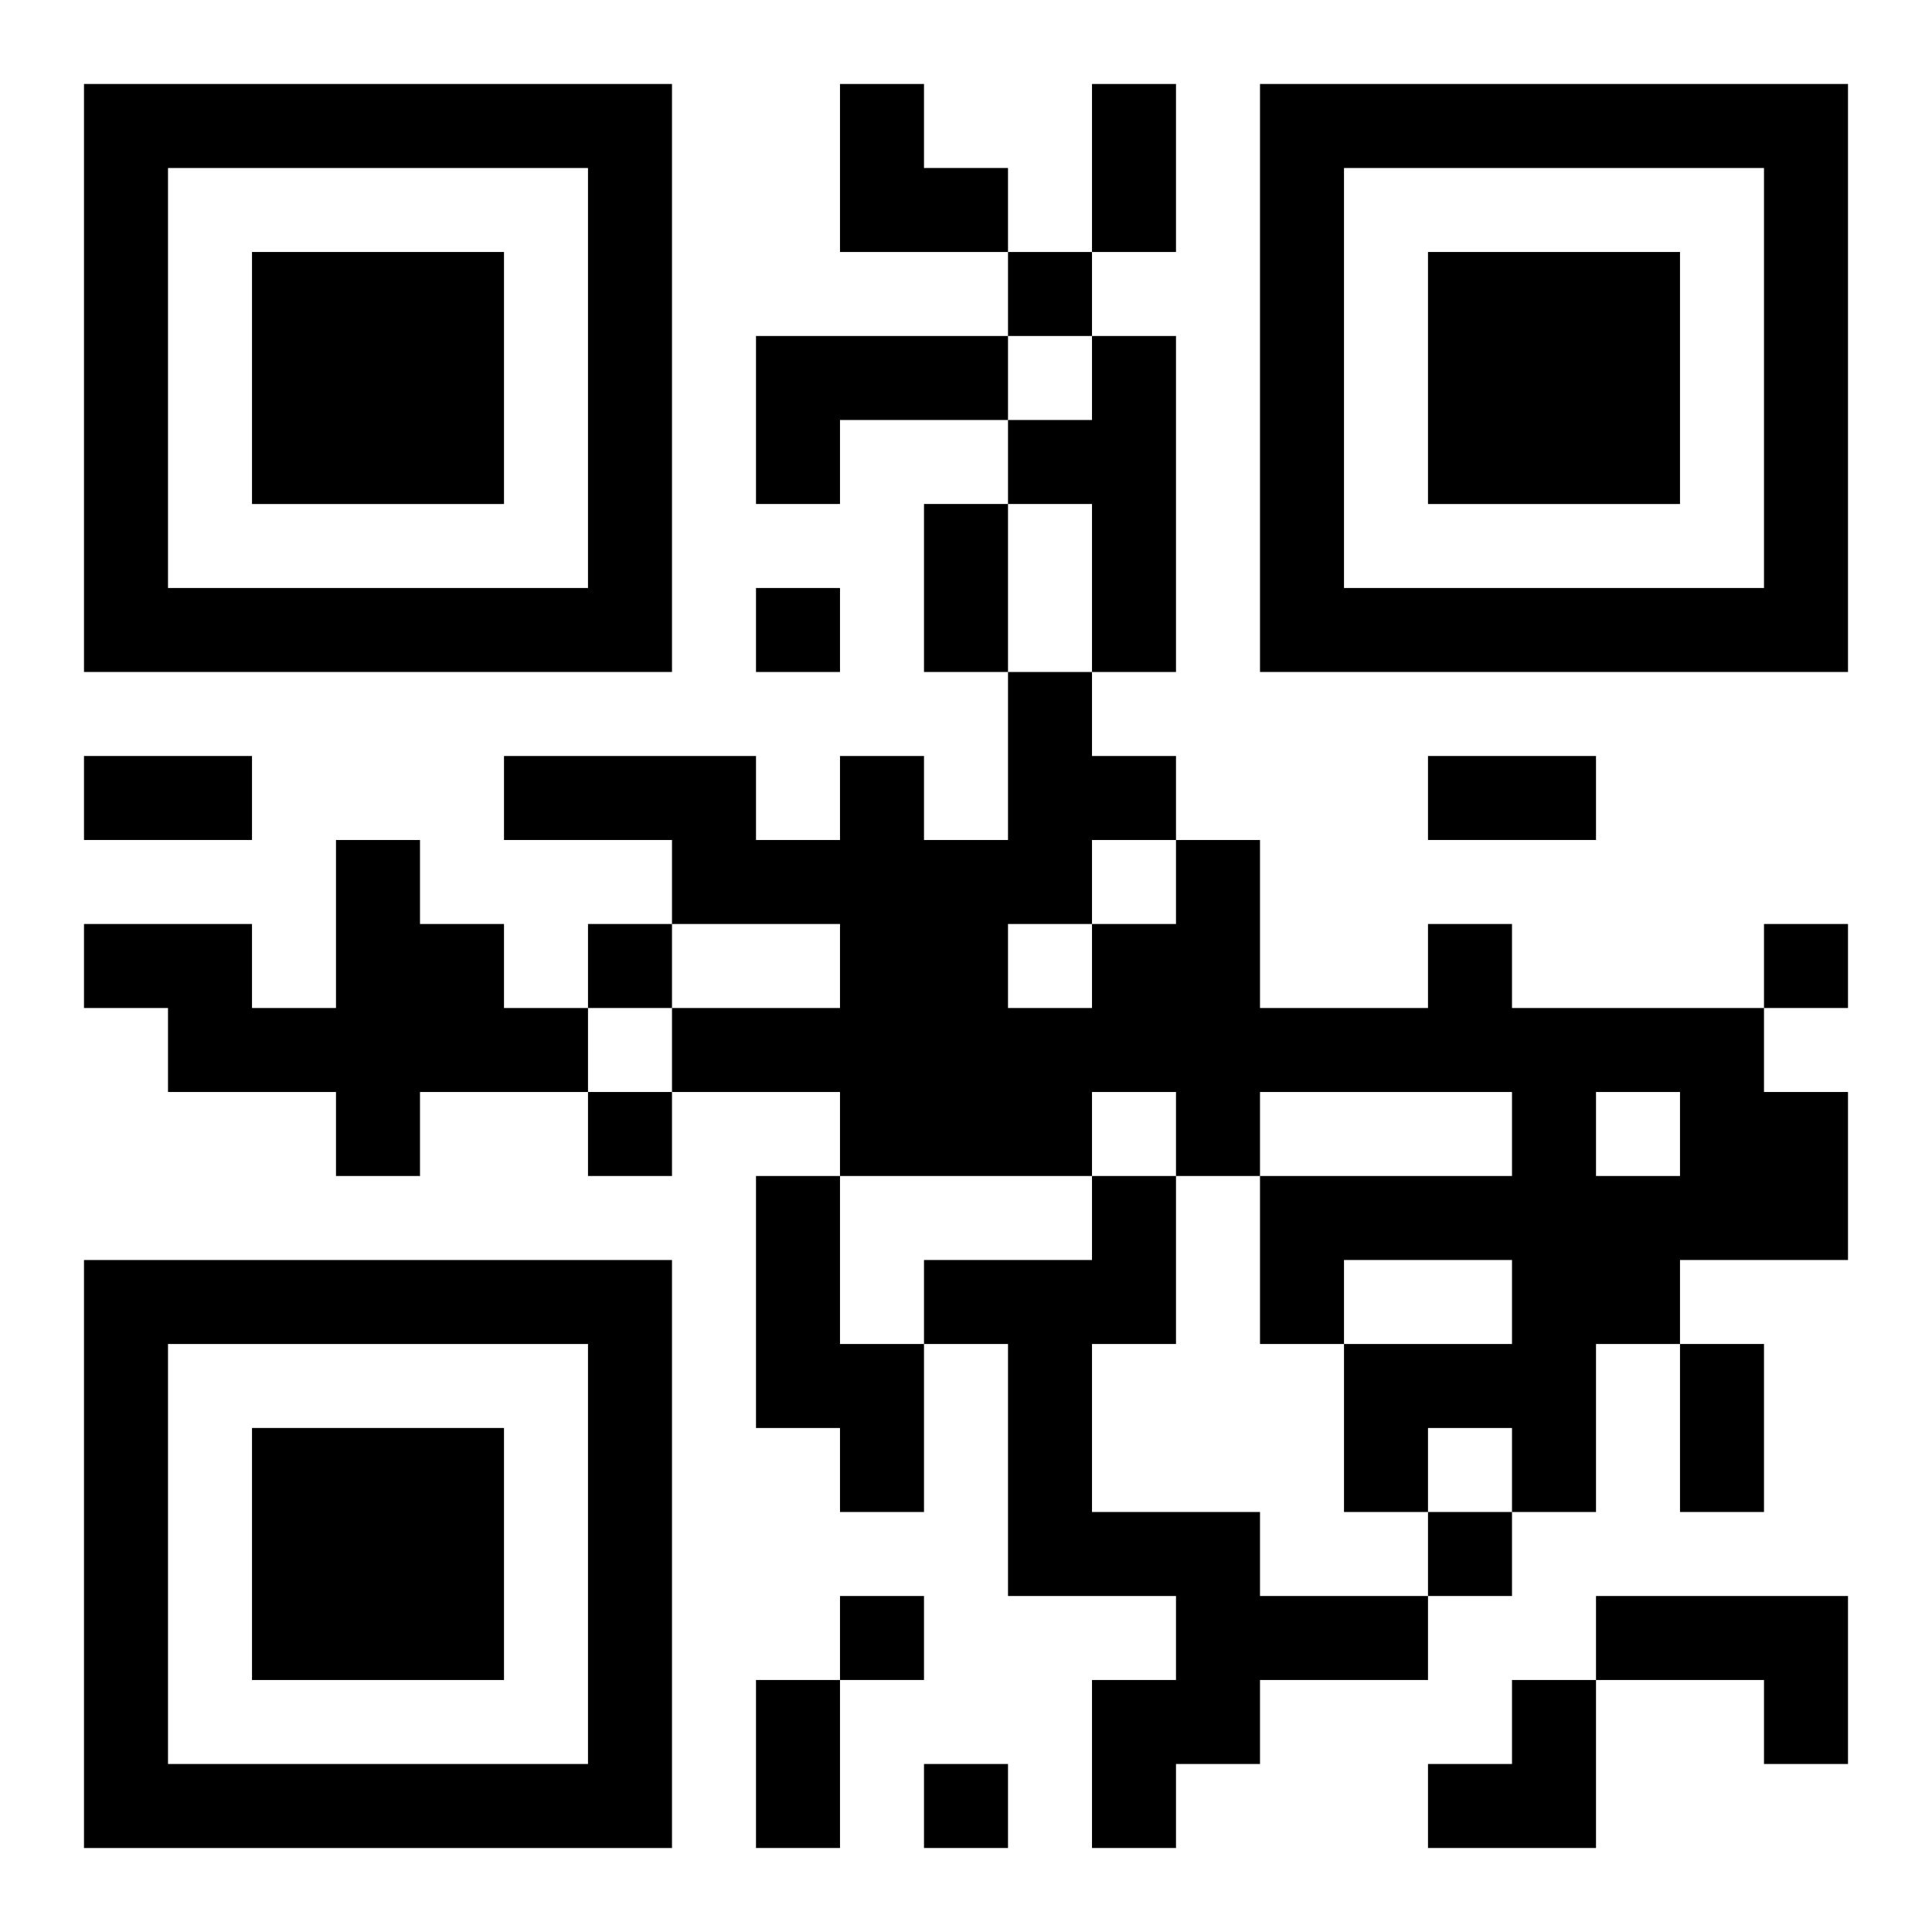
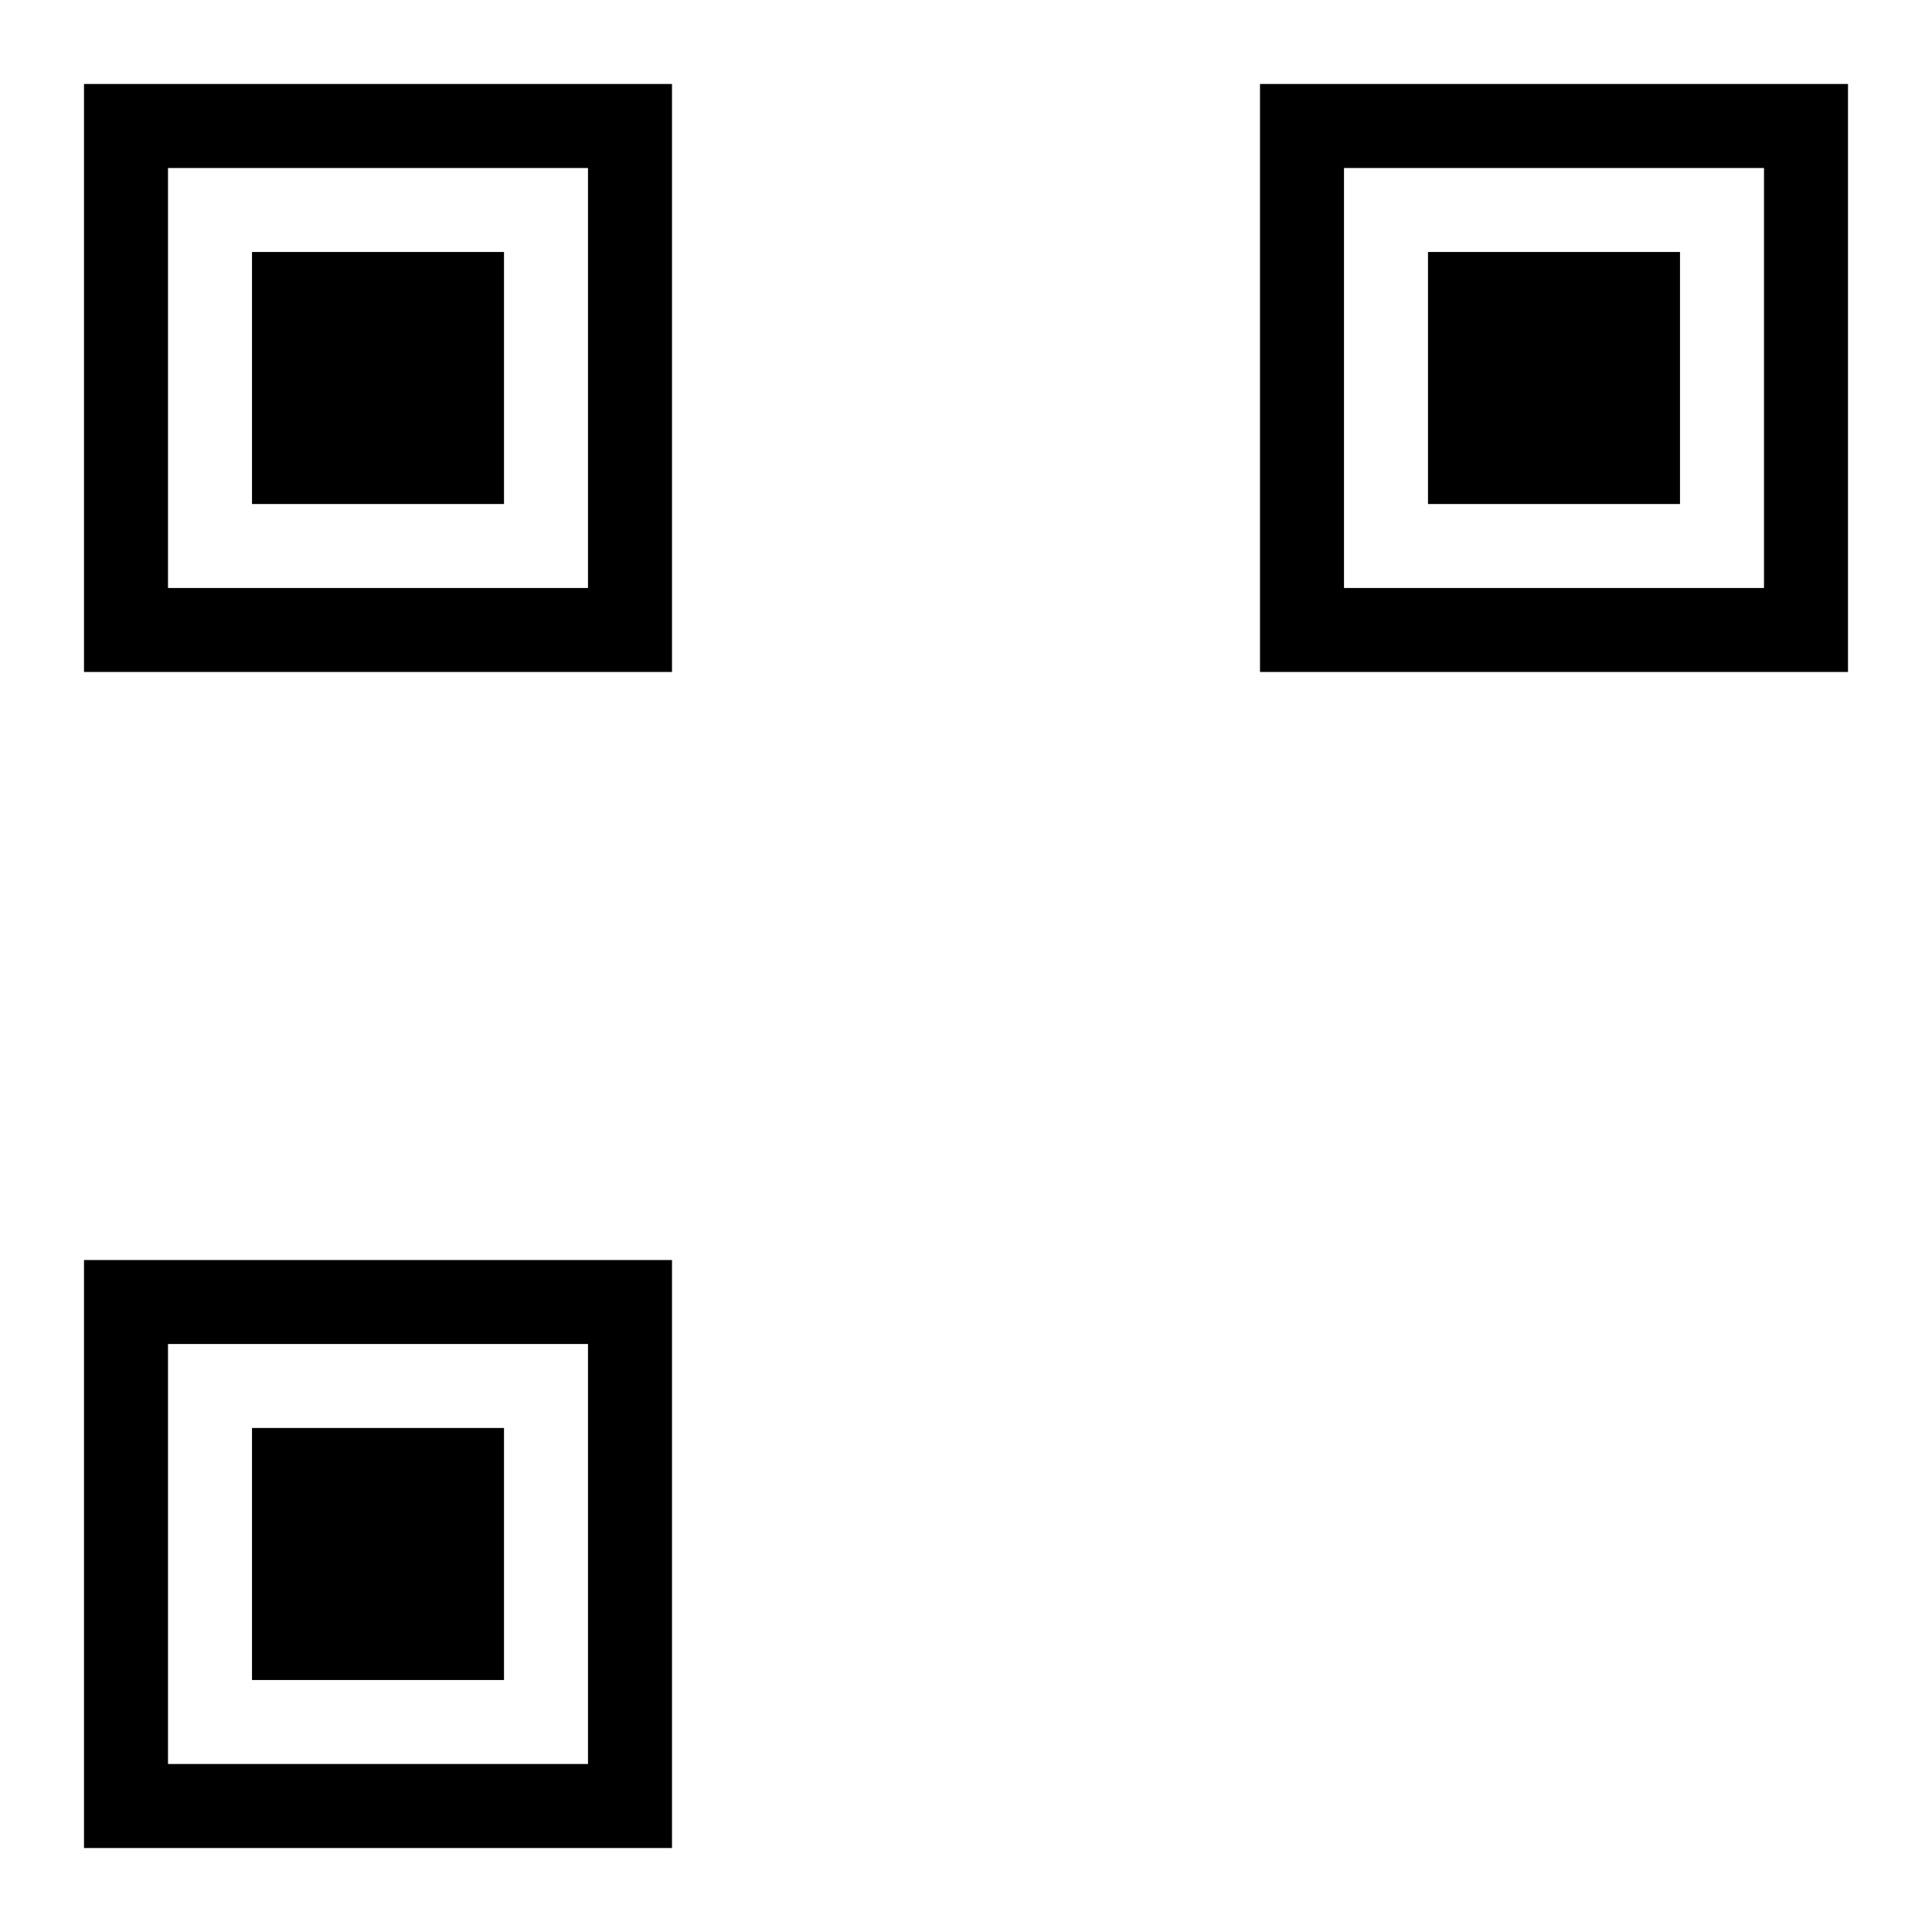
<svg xmlns="http://www.w3.org/2000/svg" xmlns:xlink="http://www.w3.org/1999/xlink" width="250" height="250" baseProfile="full" version="1.1" viewBox="-1 -1 23 23">
  <symbol id="a">
    <path d="m0 7v7h7v-7h-7zm1 1h5v5h-5v-5zm1 1v3h3v-3h-3z" />
  </symbol>
  <use y="-7" xlink:href="#a" />
  <use y="7" xlink:href="#a" />
  <use x="14" y="-7" xlink:href="#a" />
-   <path d="m8 3h3v1h-2v1h-1v-2m4 0h1v4h-1v-2h-1v-1h1v-1m-9 6h1v1h1v1h1v1h-2v1h-1v-1h-2v-1h-1v-1h2v1h1v-2m13 1h1v1h3v1h1v2h-2v1h-1v2h-1v-1h-1v1h-1v-2h2v-1h-2v1h-1v-2h3v-1h-3v1h-1v-1h-1v1h-3v-1h-2v-1h2v-1h-2v-1h-2v-1h3v1h1v-1h1v1h1v-2h1v1h1v1h1v2h2v-1m-4-1v1h1v-1h-1m-1 1v1h1v-1h-1m7 2v1h1v-1h-1m-10 1h1v2h1v2h-1v-1h-1v-3m4 0h1v2h-1v2h2v1h2v1h-2v1h-1v1h-1v-2h1v-1h-2v-3h-1v-1h2v-1m6 5h3v2h-1v-1h-2v-1m-7-16v1h1v-1h-1m-3 4v1h1v-1h-1m-2 4v1h1v-1h-1m14 0v1h1v-1h-1m-14 2v1h1v-1h-1m10 5v1h1v-1h-1m-7 1v1h1v-1h-1m1 2v1h1v-1h-1m2-20h1v2h-1v-2m-2 5h1v2h-1v-2m-10 3h2v1h-2v-1m16 0h2v1h-2v-1m3 7h1v2h-1v-2m-11 4h1v2h-1v-2m1-19h1v1h1v1h-2zm7 19m1 0h1v2h-2v-1h1z" />
</svg>